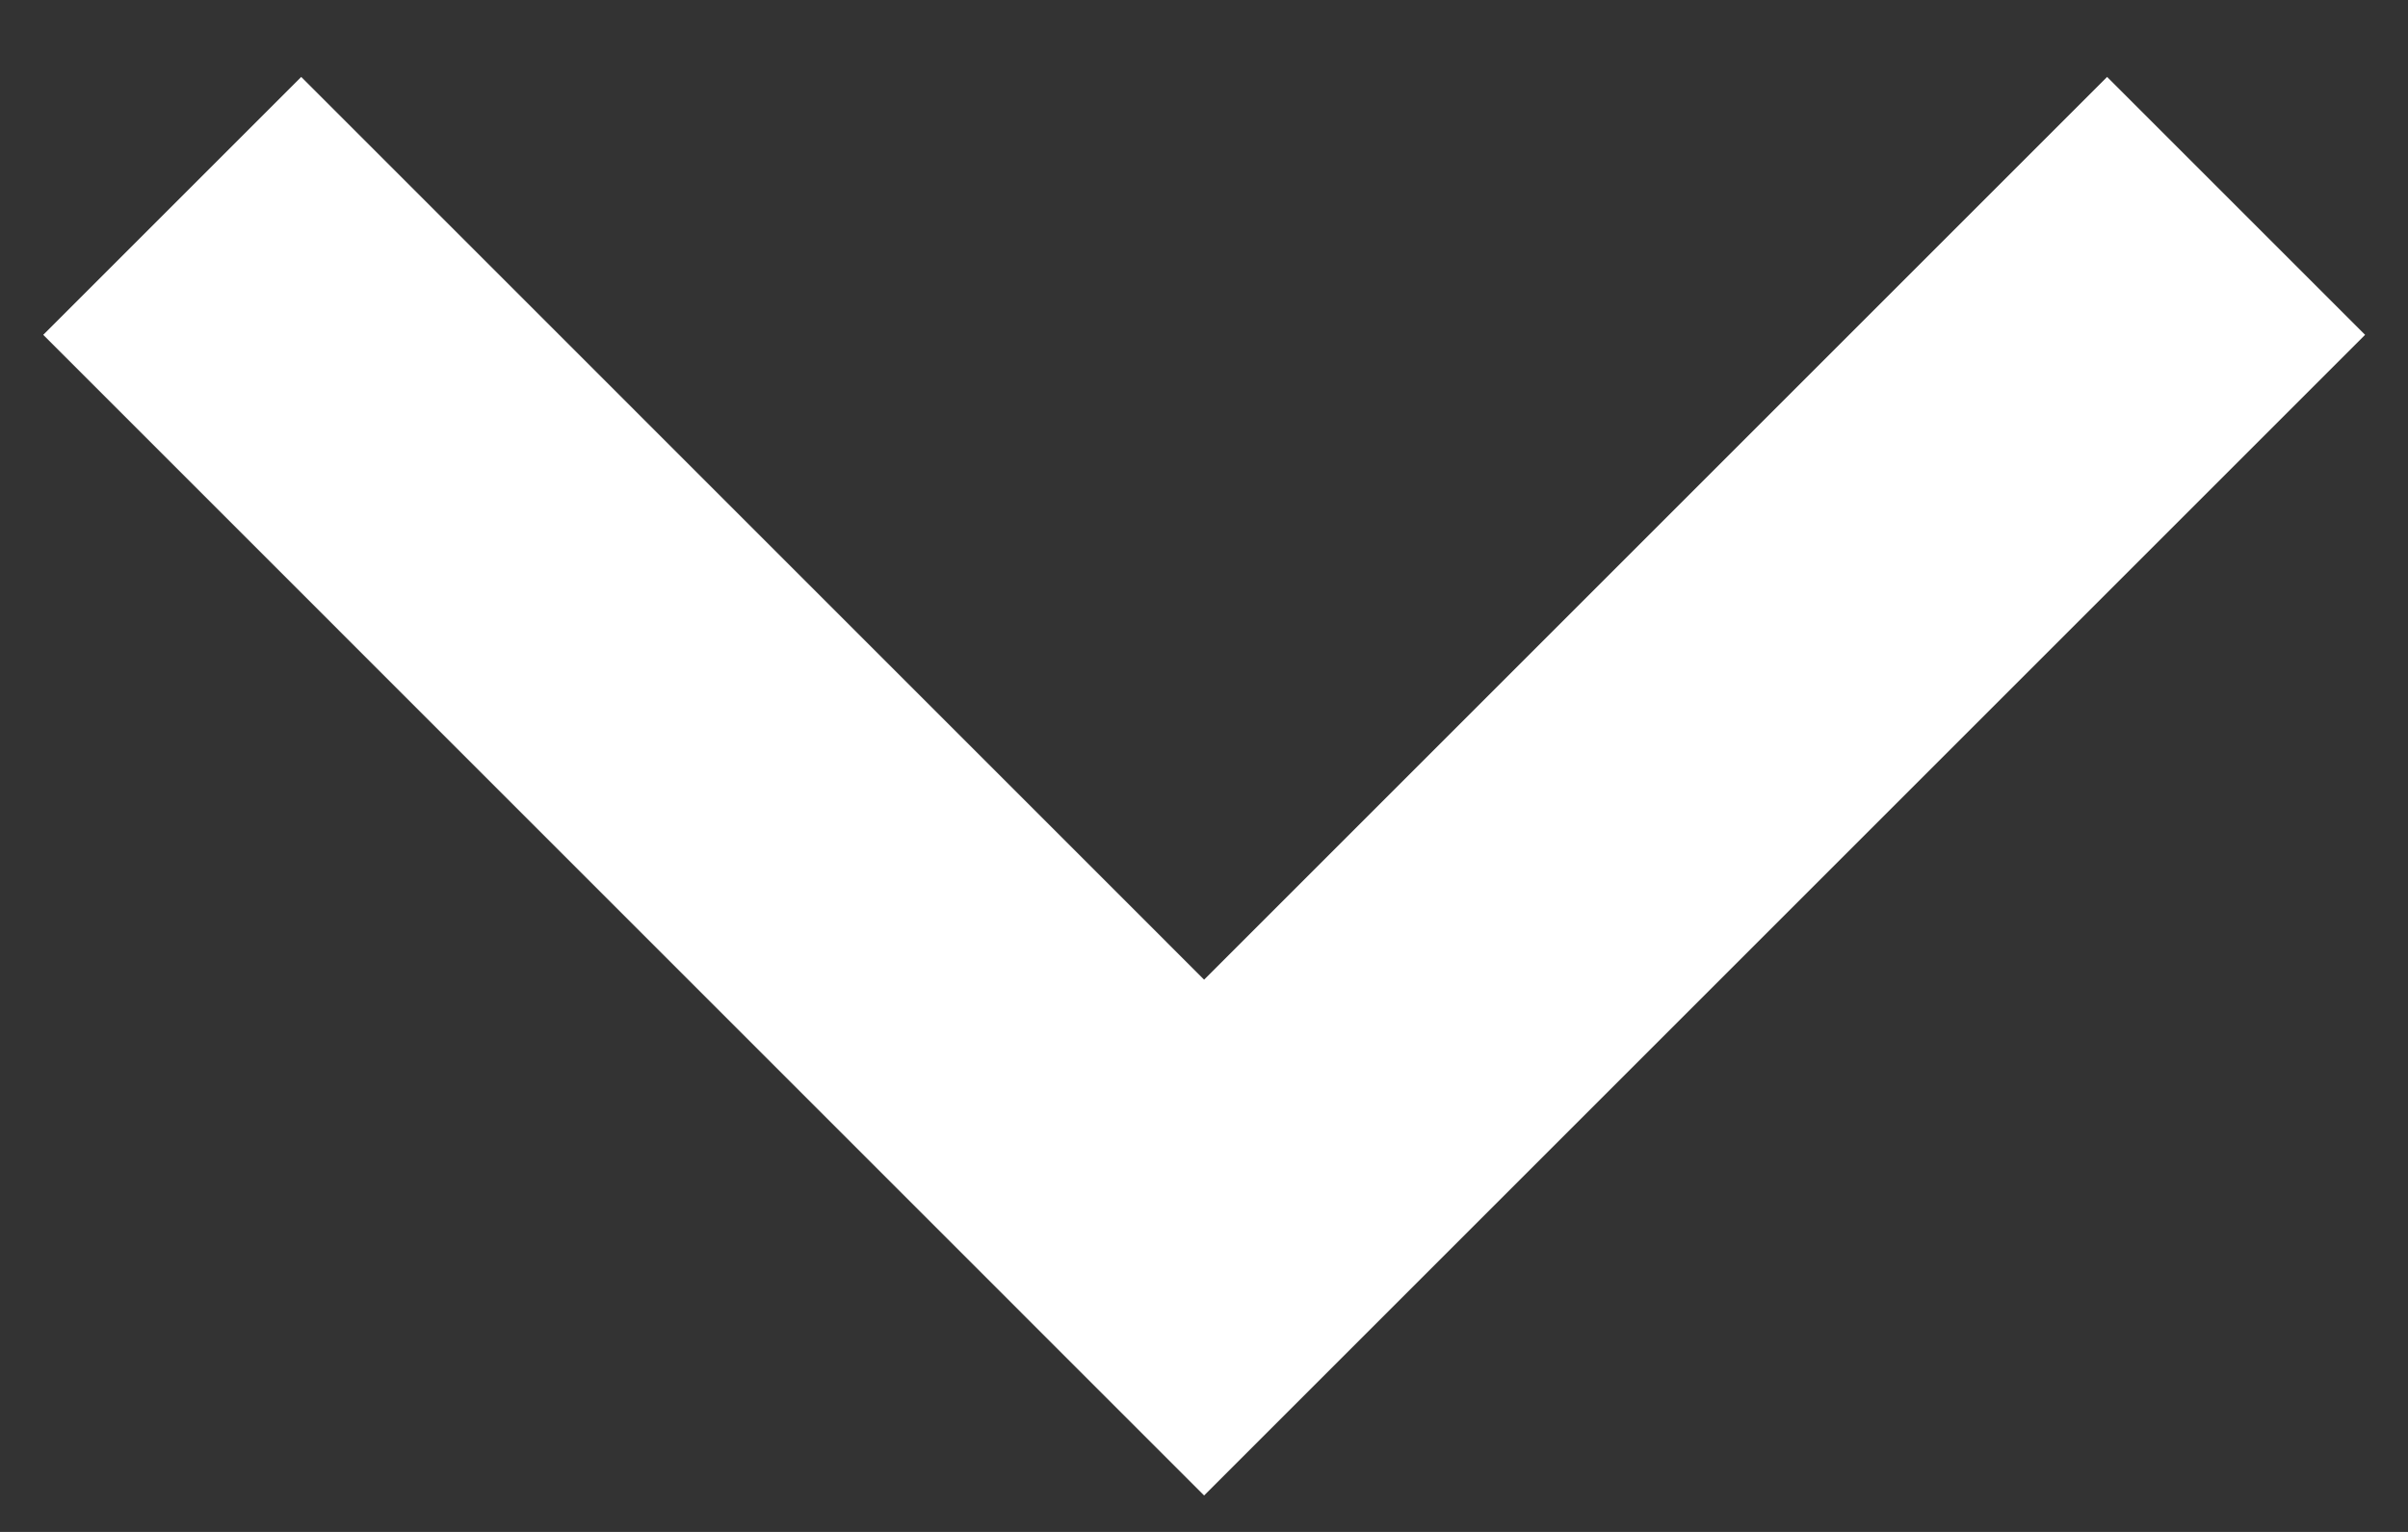
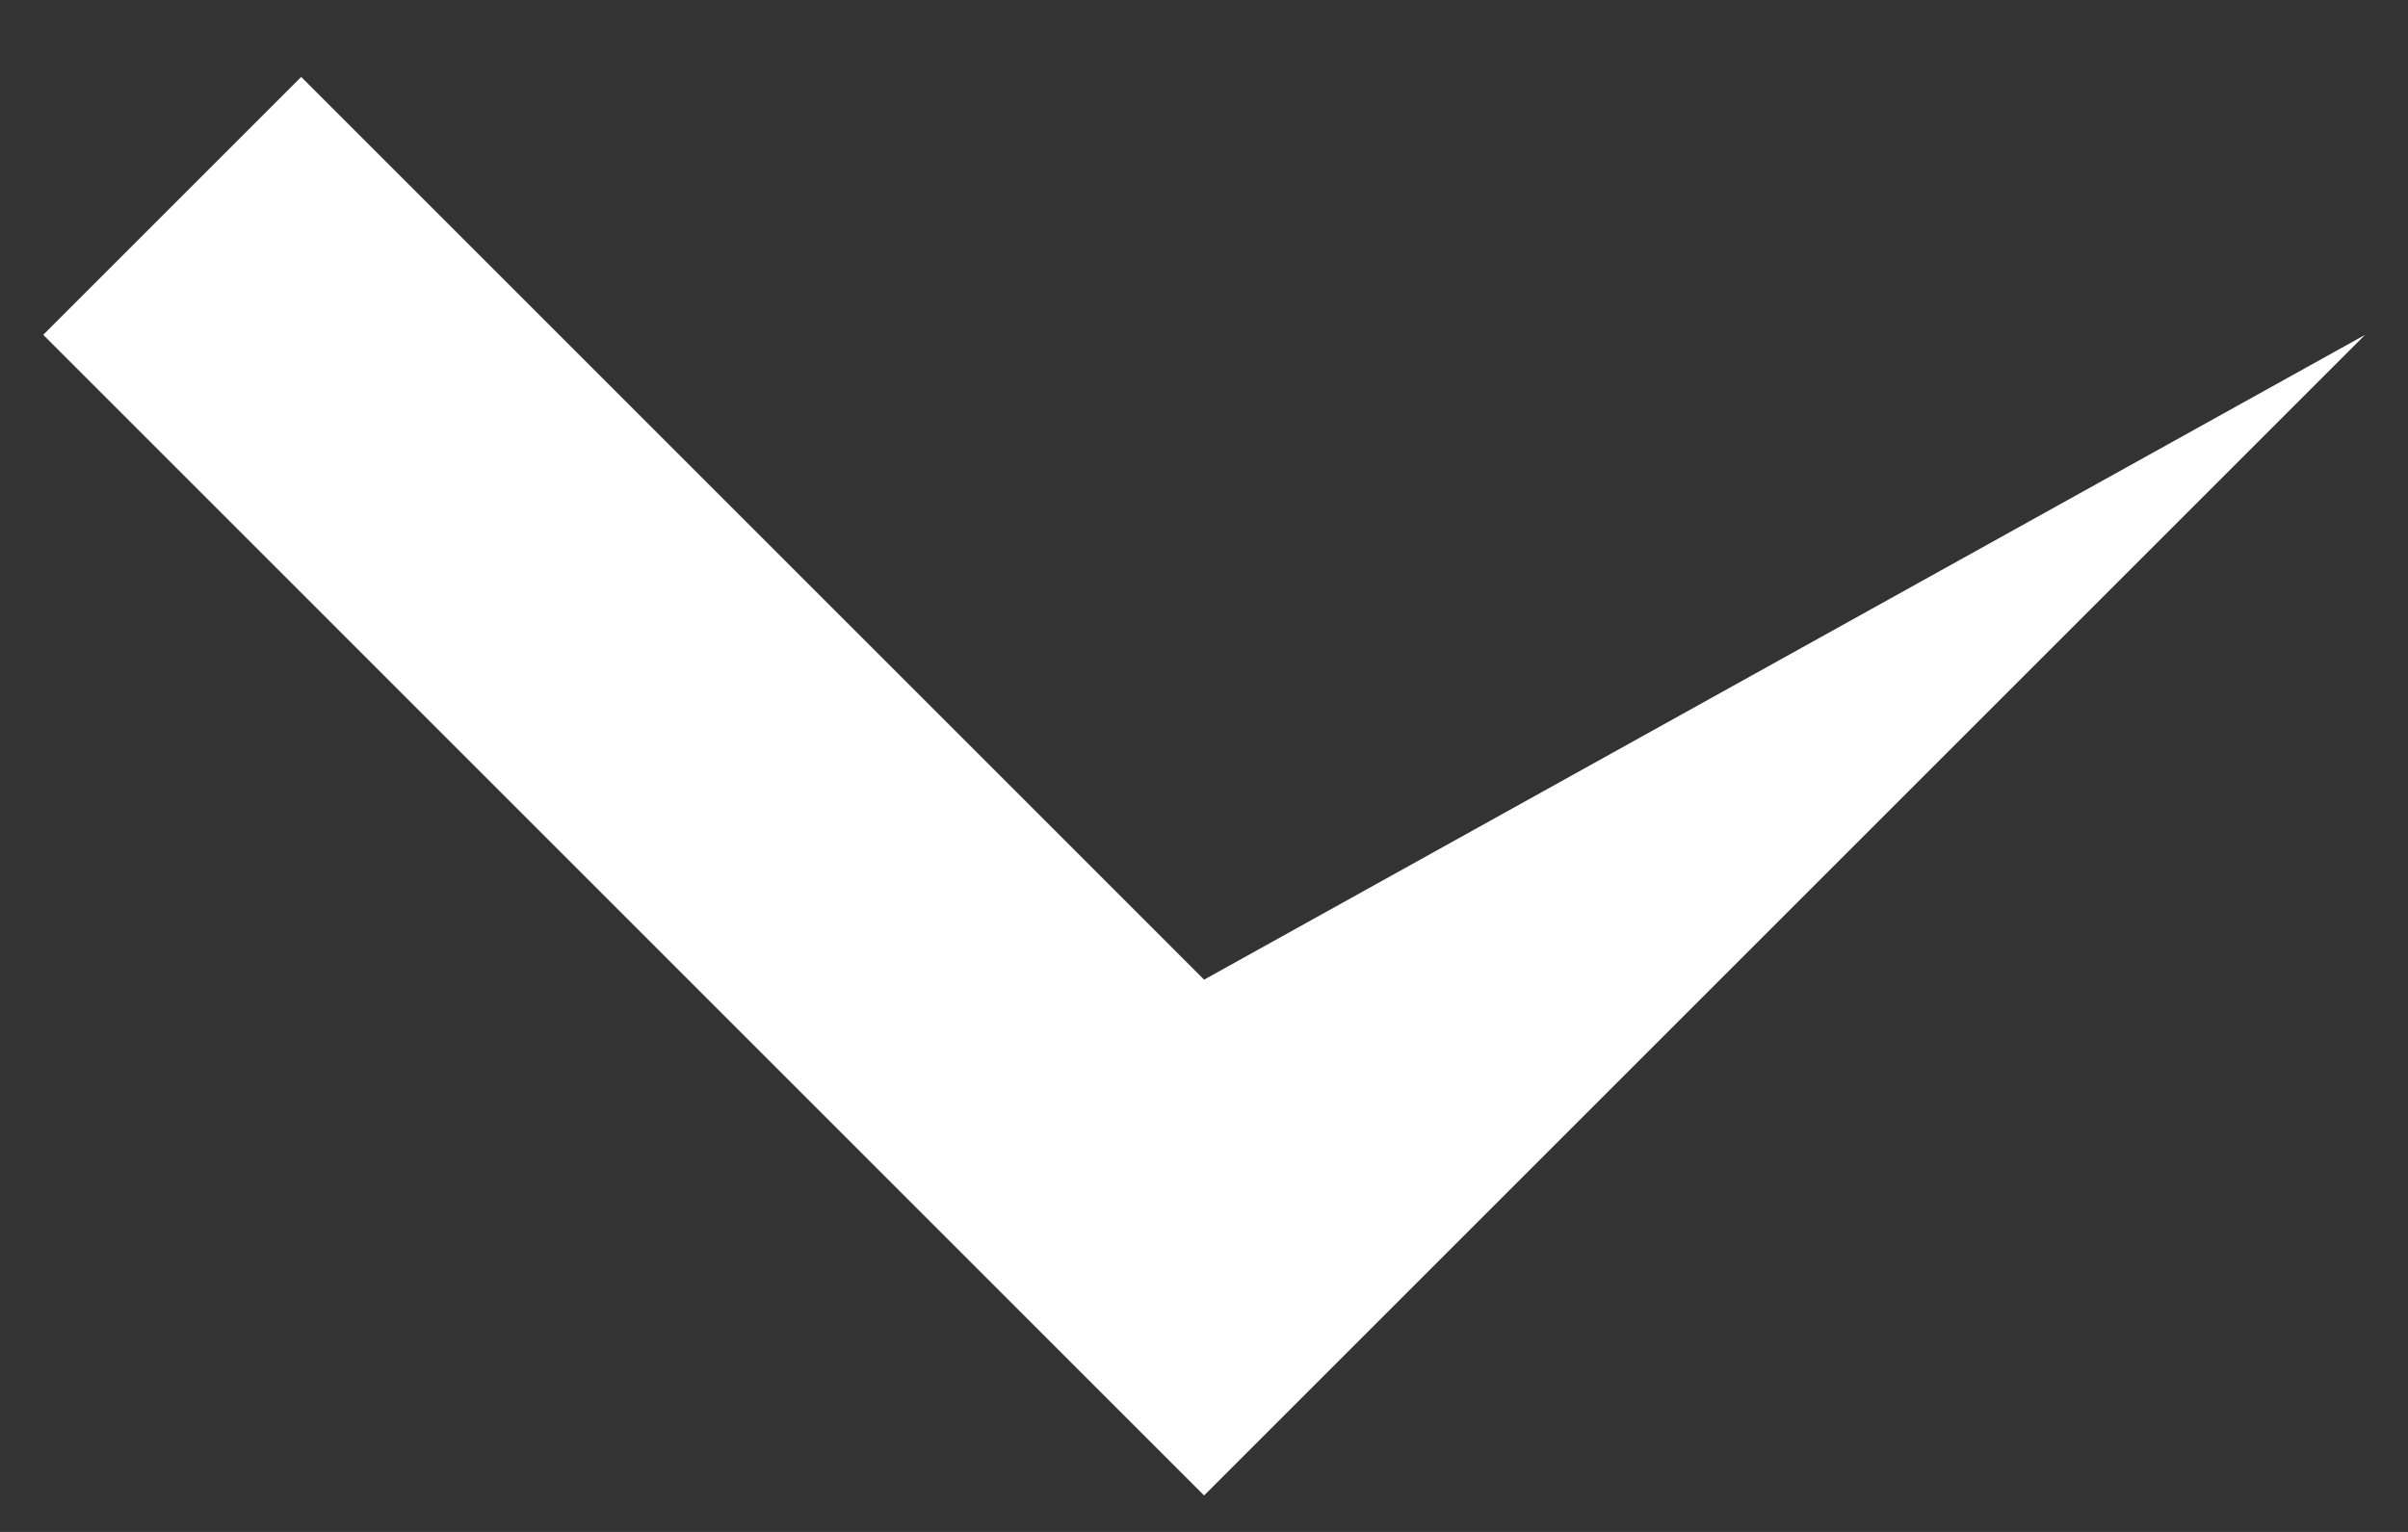
<svg xmlns="http://www.w3.org/2000/svg" width="22" height="14" viewBox="0 0 22 14" fill="none">
  <rect x="0" y="0" width="22" height="14" fill="#333333" stroke="none" />
-   <path d="M11.001 8.953L19.251 0.703L21.608 3.06L11.001 13.667L0.395 3.06L2.752 0.703L11.001 8.953Z" fill="white" />
+   <path d="M11.001 8.953L21.608 3.06L11.001 13.667L0.395 3.06L2.752 0.703L11.001 8.953Z" fill="white" />
</svg>